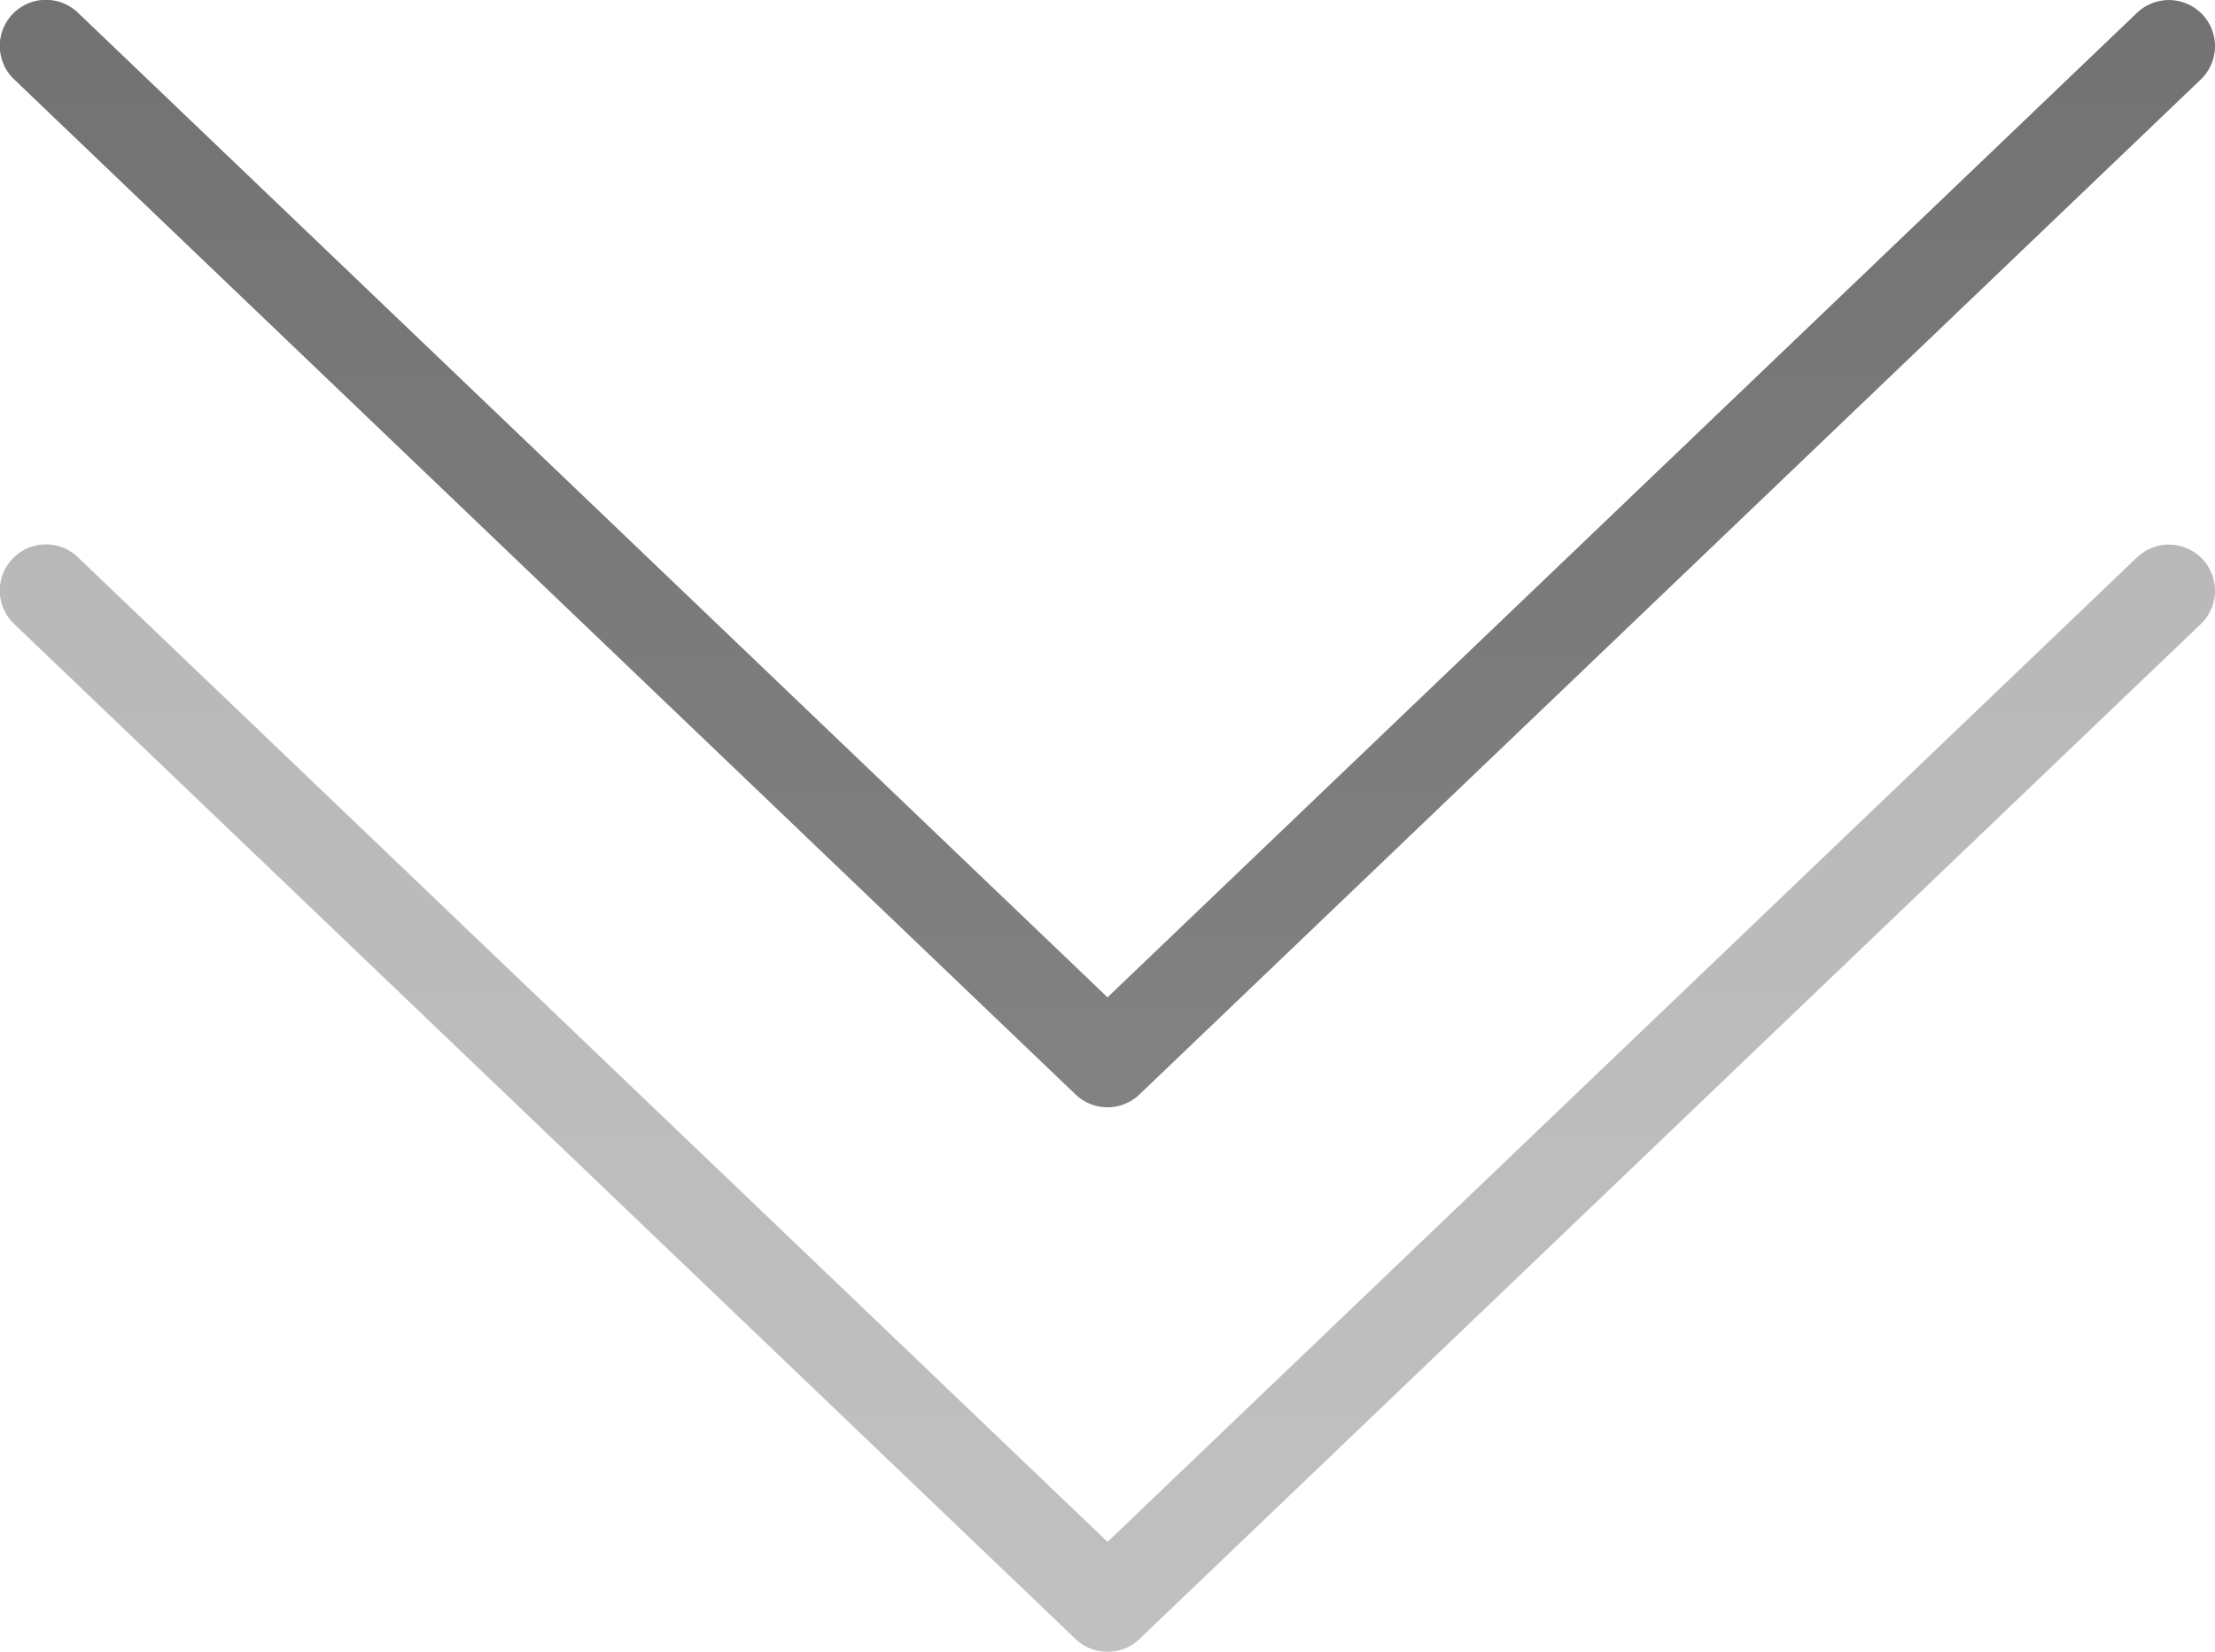
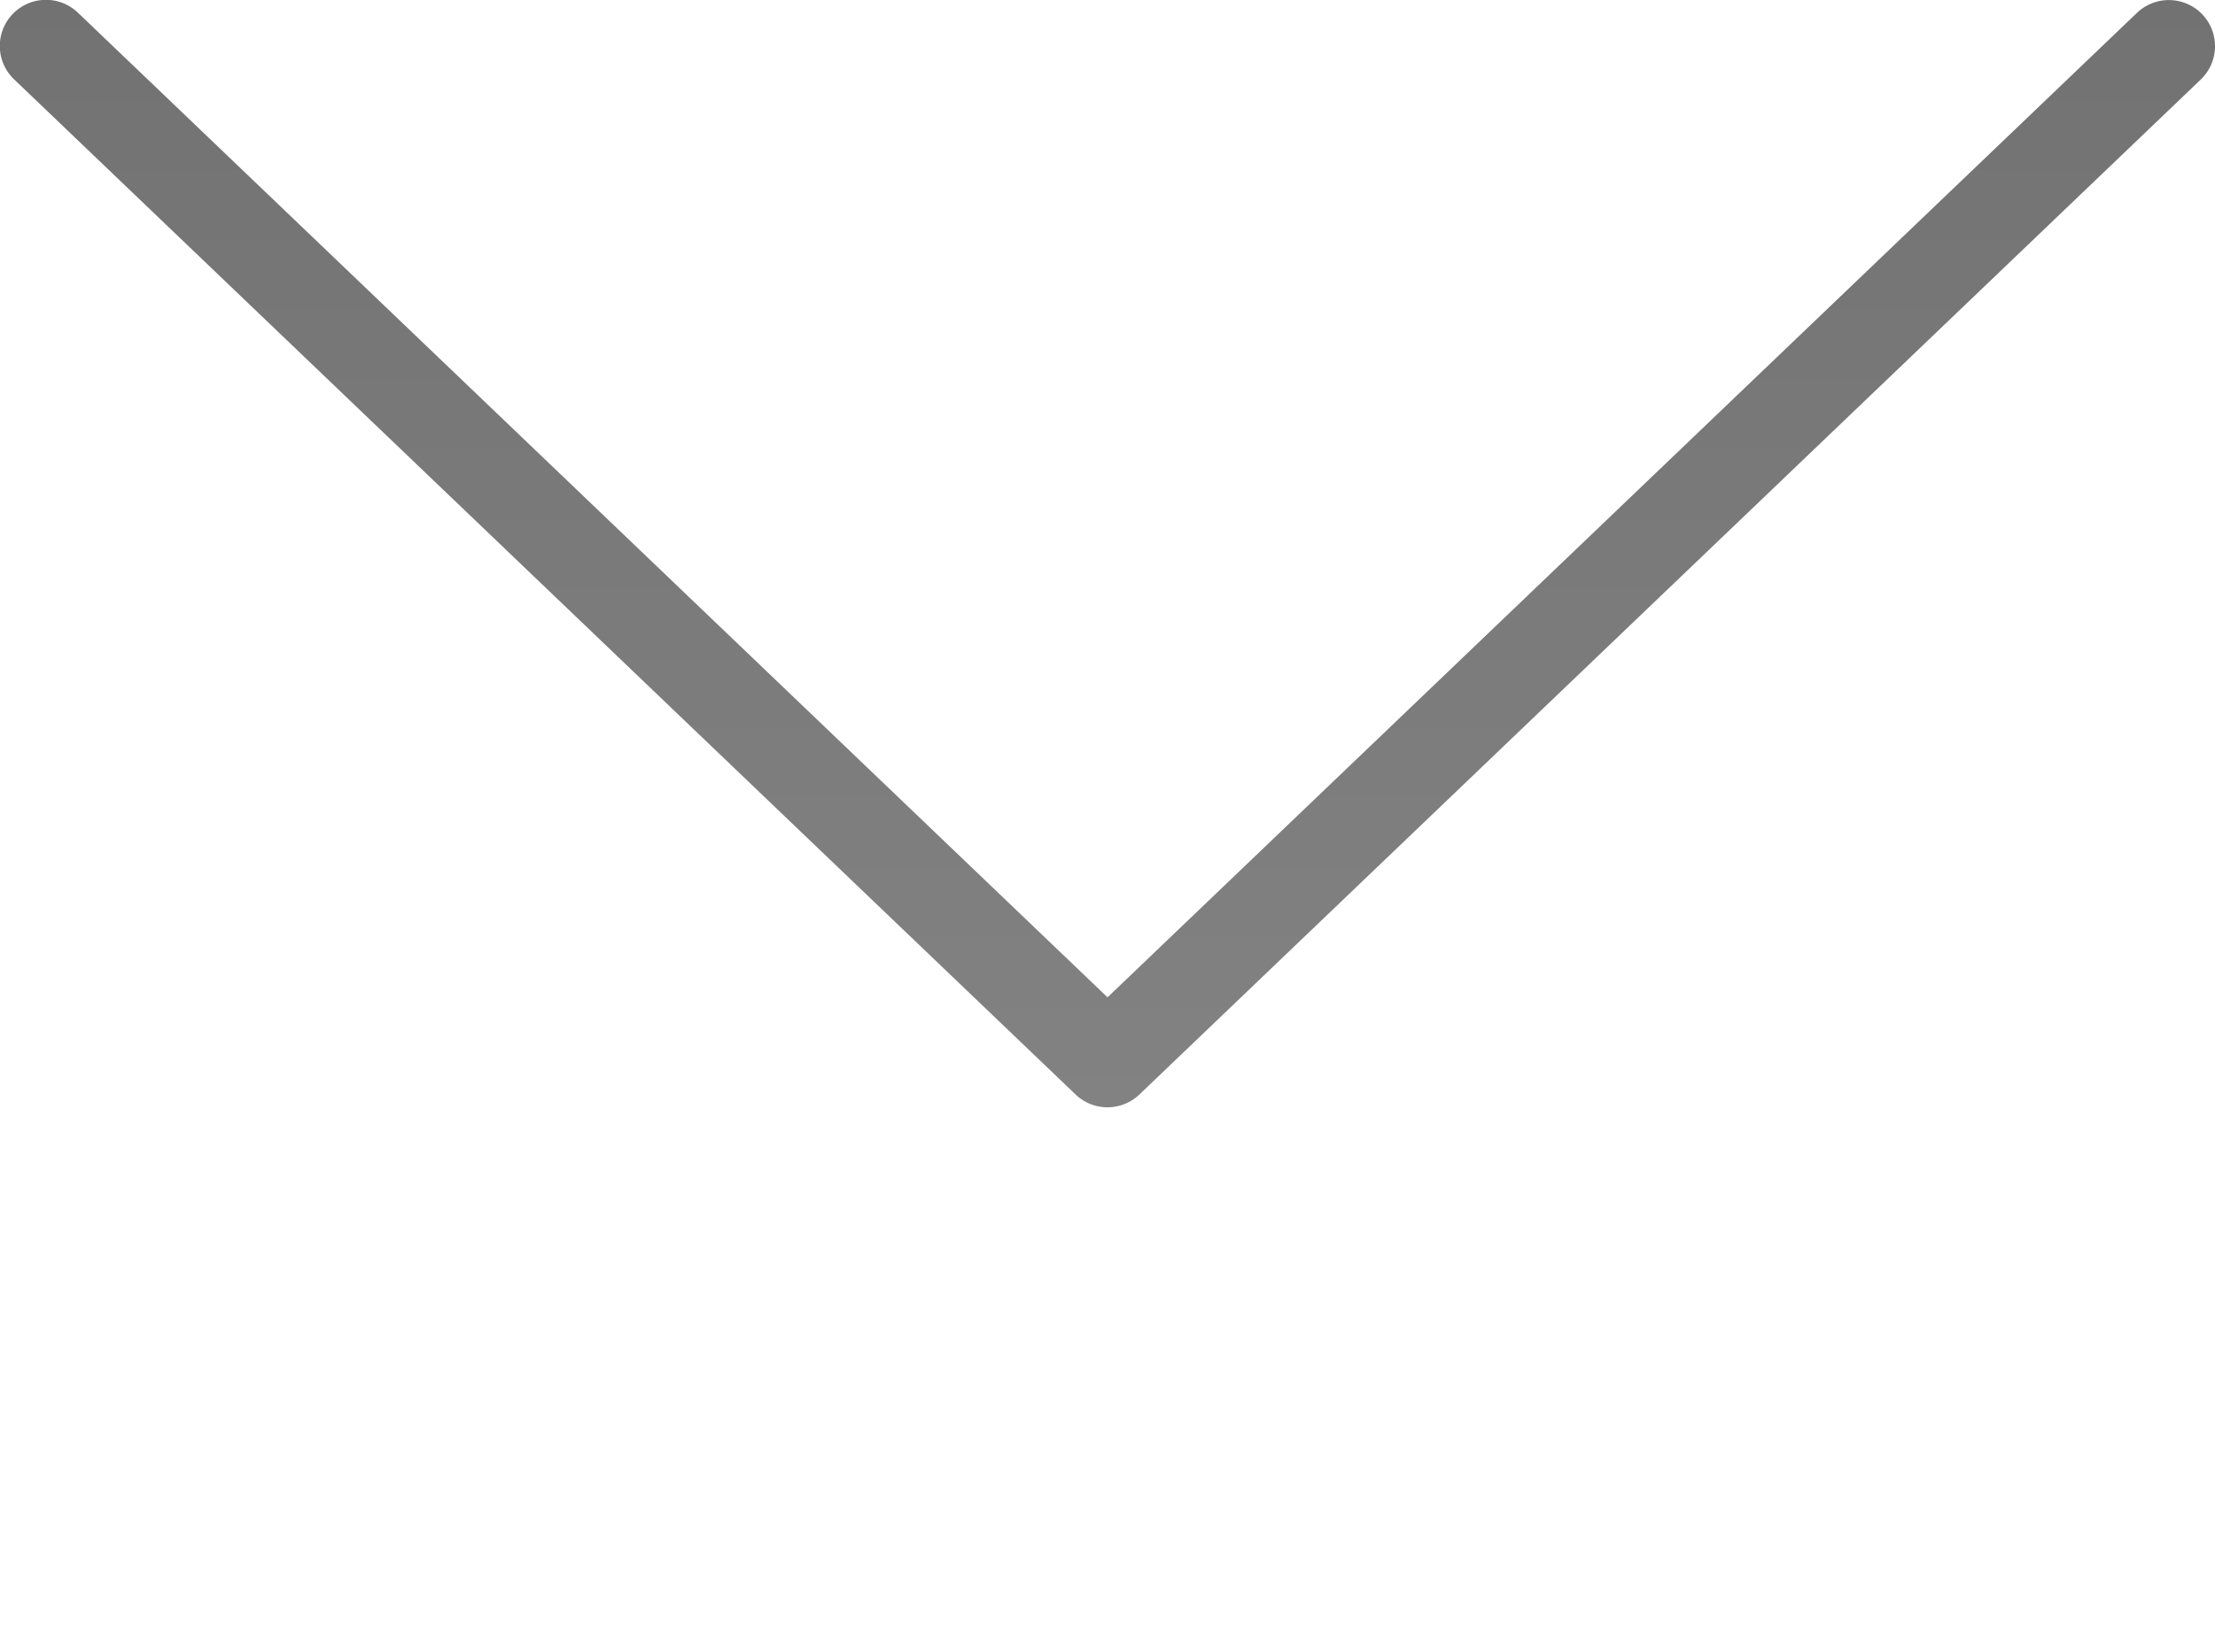
<svg xmlns="http://www.w3.org/2000/svg" width="121.997" height="91.001" viewBox="0 0 121.997 91.001">
  <defs>
    <linearGradient id="linear-gradient" x1="0.5" x2="0.5" y2="1" gradientUnits="objectBoundingBox">
      <stop offset="0" stop-color="#727272" />
      <stop offset="1" stop-color="#828282" />
    </linearGradient>
  </defs>
  <g id="Raggruppa_69" data-name="Raggruppa 69" transform="translate(-878.003 -629.009)">
    <g id="down" transform="translate(878.003 501.016)">
      <g id="Raggruppa_1" data-name="Raggruppa 1" transform="translate(0 127.993)">
        <path id="Tracciato_1" data-name="Tracciato 1" d="M121.293,128.78a2.545,2.545,0,0,0-3.594-.079L61,182.936,4.3,128.7a2.542,2.542,0,1,0-3.515,3.673L59.241,188.29a2.543,2.543,0,0,0,3.515,0l58.457-55.916A2.543,2.543,0,0,0,121.293,128.78Z" transform="translate(0 -127.993)" fill="url(#linear-gradient)" />
      </g>
    </g>
    <g id="down-2" data-name="down" transform="translate(878.003 531.016)" opacity="0.5">
      <g id="Raggruppa_1-2" data-name="Raggruppa 1" transform="translate(0 127.993)">
-         <path id="Tracciato_1-2" data-name="Tracciato 1" d="M121.293,128.78a2.545,2.545,0,0,0-3.594-.079L61,182.936,4.3,128.7a2.542,2.542,0,1,0-3.515,3.673L59.241,188.29a2.543,2.543,0,0,0,3.515,0l58.457-55.916A2.543,2.543,0,0,0,121.293,128.78Z" transform="translate(0 -127.993)" fill="url(#linear-gradient)" />
-       </g>
+         </g>
    </g>
  </g>
</svg>